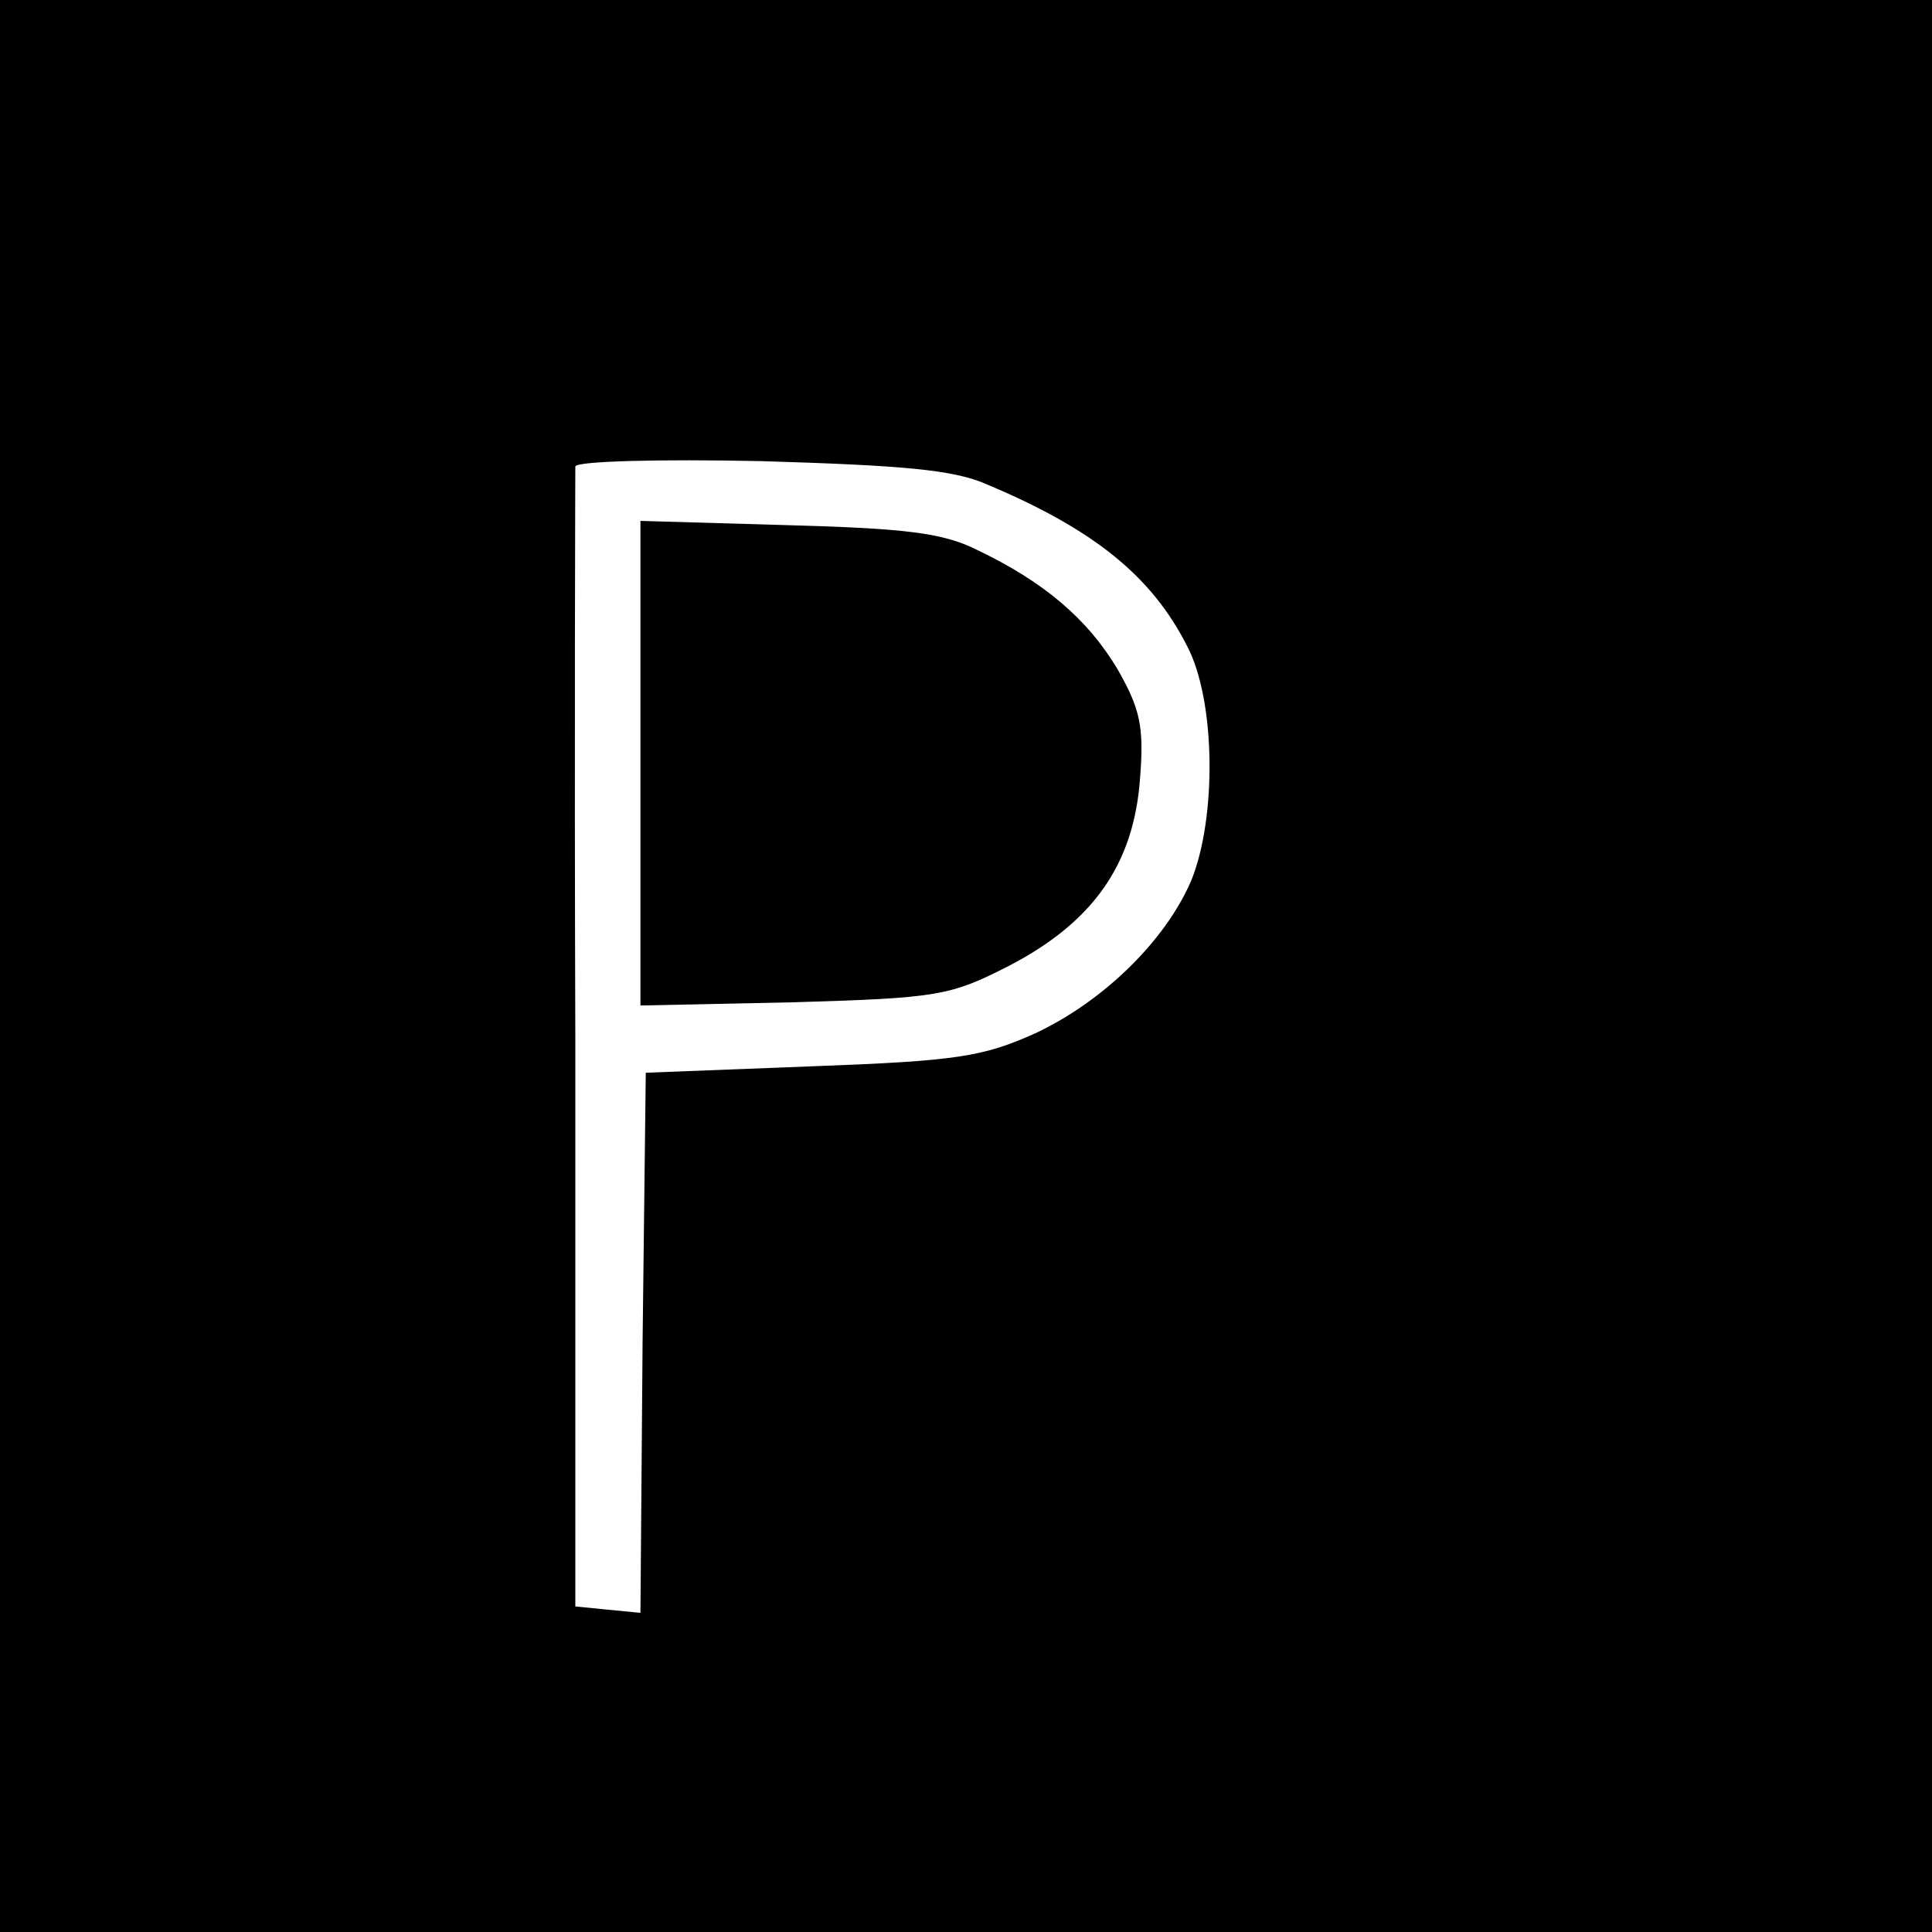
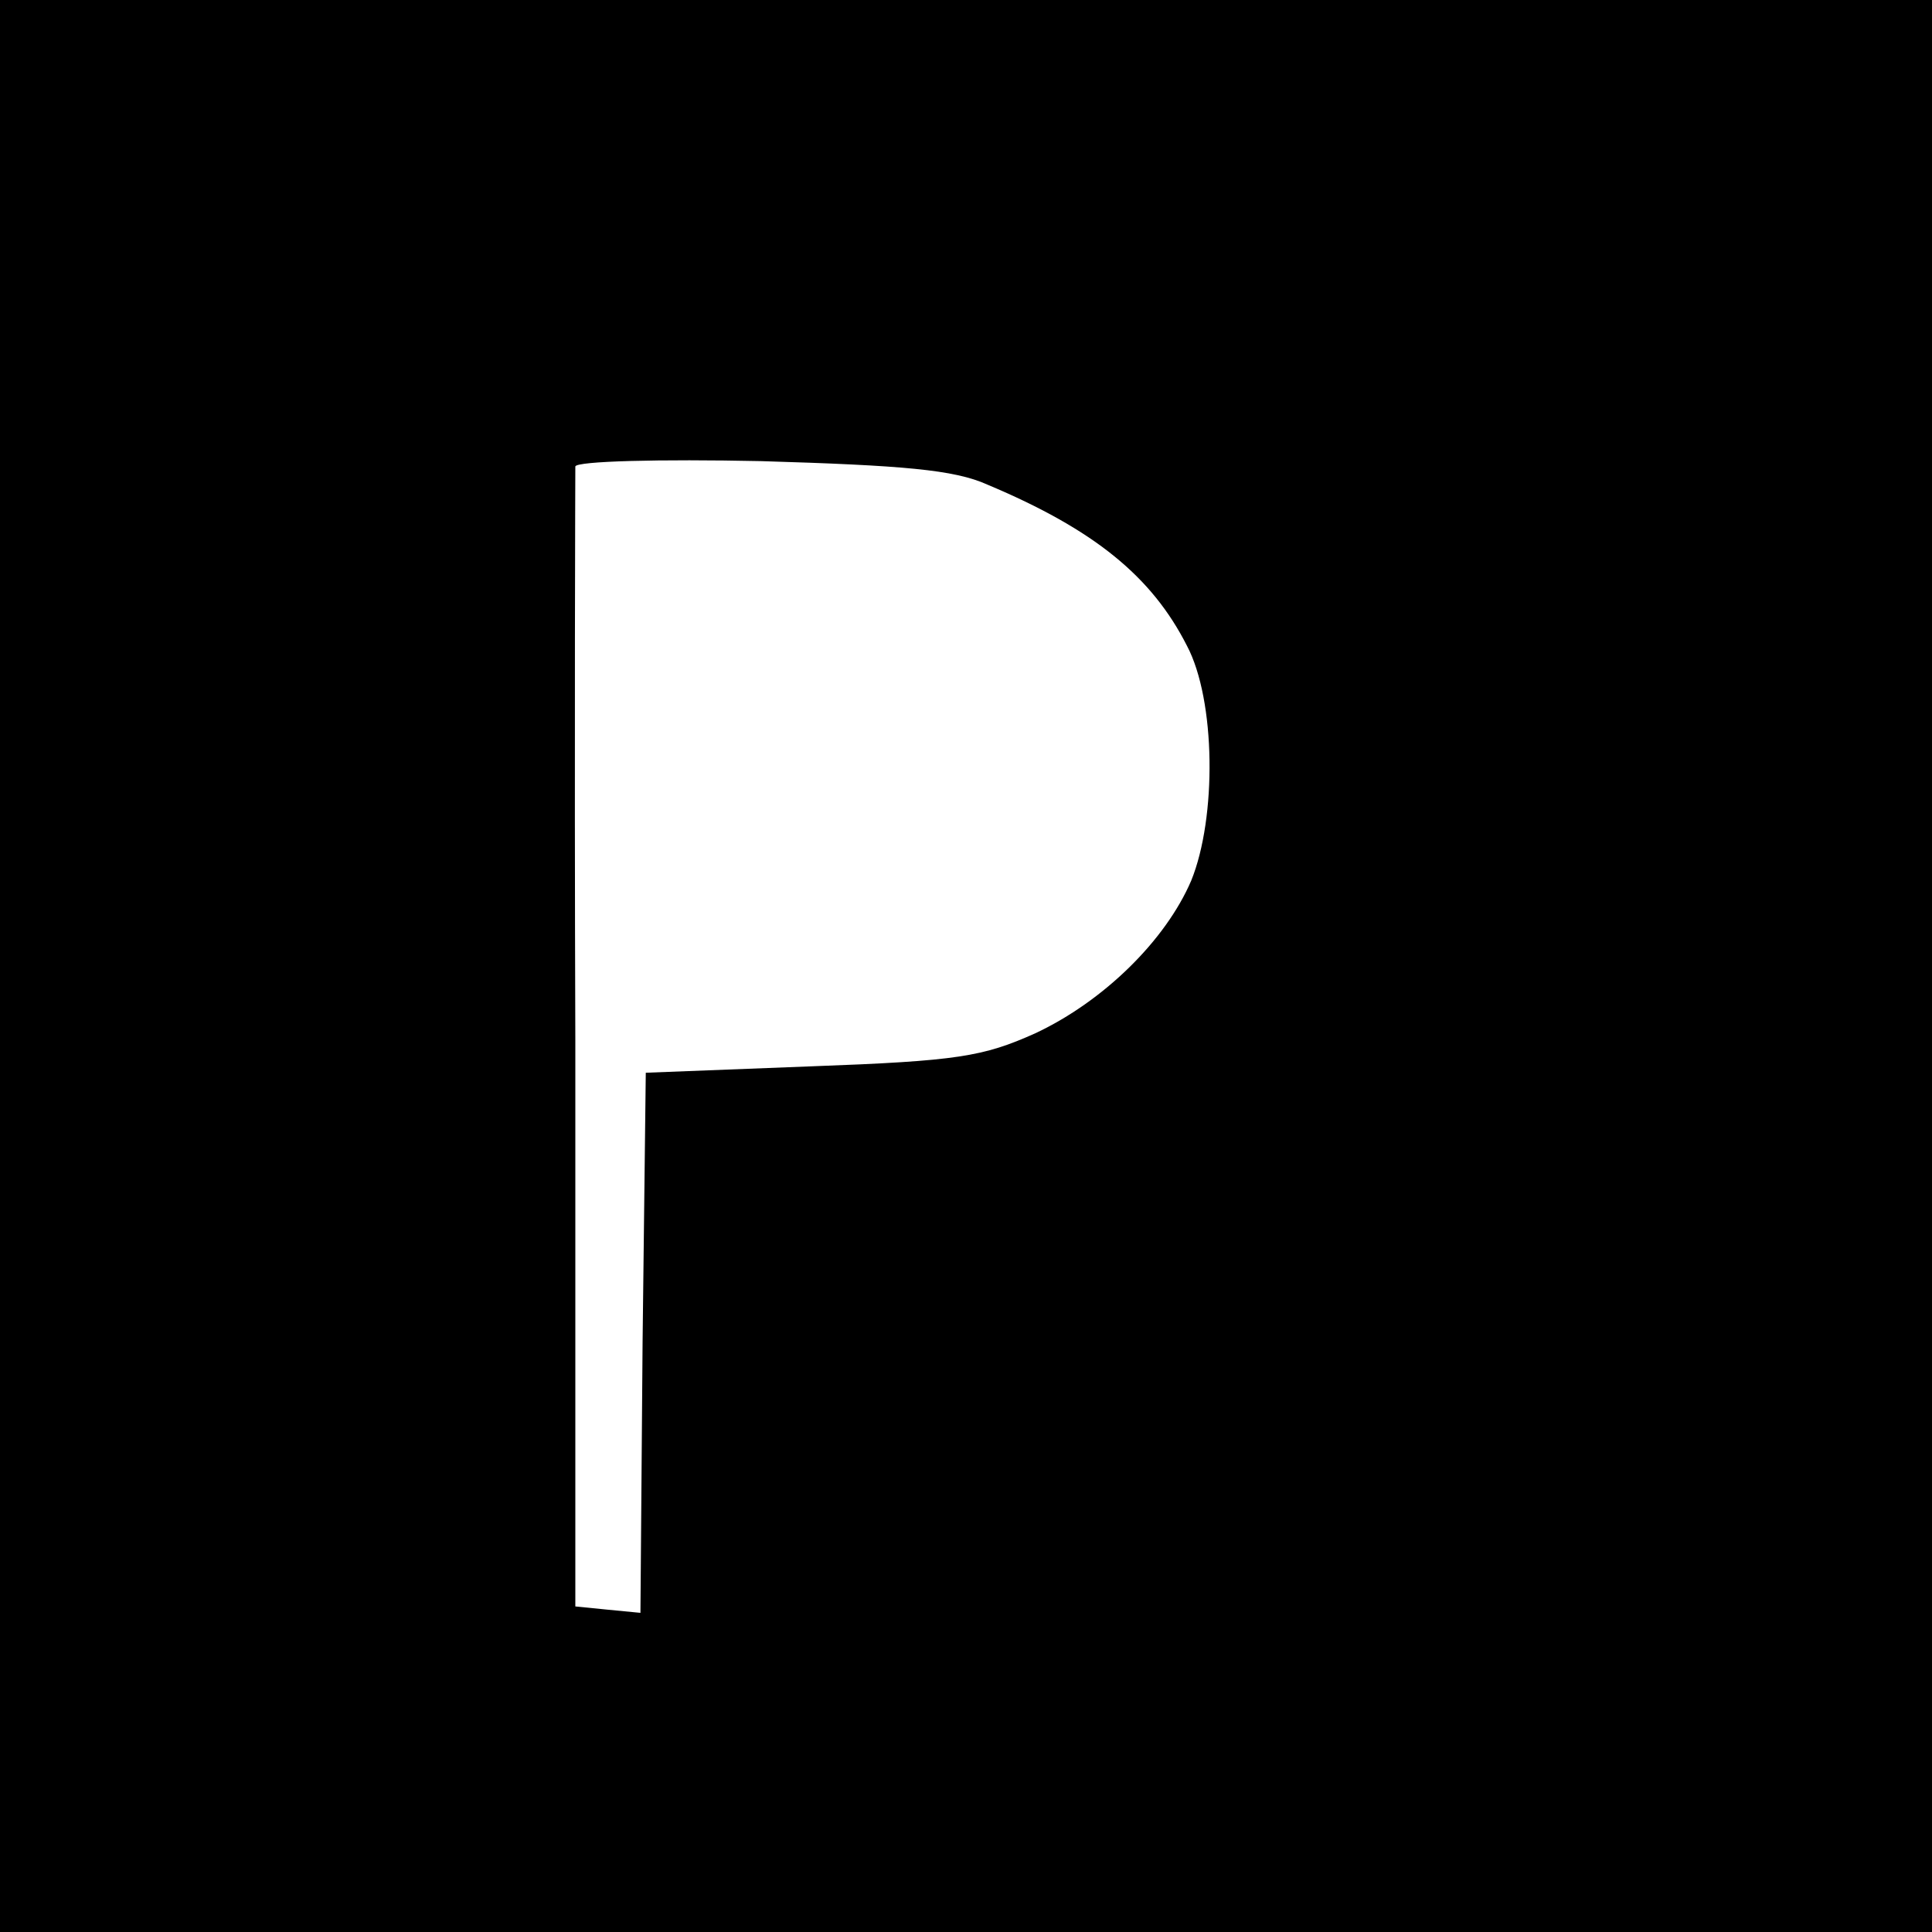
<svg xmlns="http://www.w3.org/2000/svg" version="1.0" width="181pt" height="181pt" viewBox="0 0 181 181" preserveAspectRatio="xMidYMid meet">
  <g transform="translate(0,181) scale(0.1,-0.1)" fill="#000000" stroke="none">
    <path d="M0 905 l0 -905 905 0 905 0 0 905 0 905 -905 0 -905 0 0 -905z m925 451 c100 -42 154 -86 187 -151 27 -51 28 -161 4 -220 -24 -56 -82 -113 -146 -143 -49 -22 -73 -26 -210 -31 l-155 -6 -3 -253 -2 -253 -31 3 -30 3 0 530 c-1 292 0 534 0 538 1 5 79 7 174 5 133 -4 181 -8 212 -22z" />
-     <path d="M600 1095 l0 -227 143 3 c136 4 147 6 202 34 79 41 117 95 123 175 4 50 0 66 -21 103 -28 47 -69 82 -132 112 -32 16 -68 20 -177 23 l-138 4 0 -227z" />
  </g>
</svg>